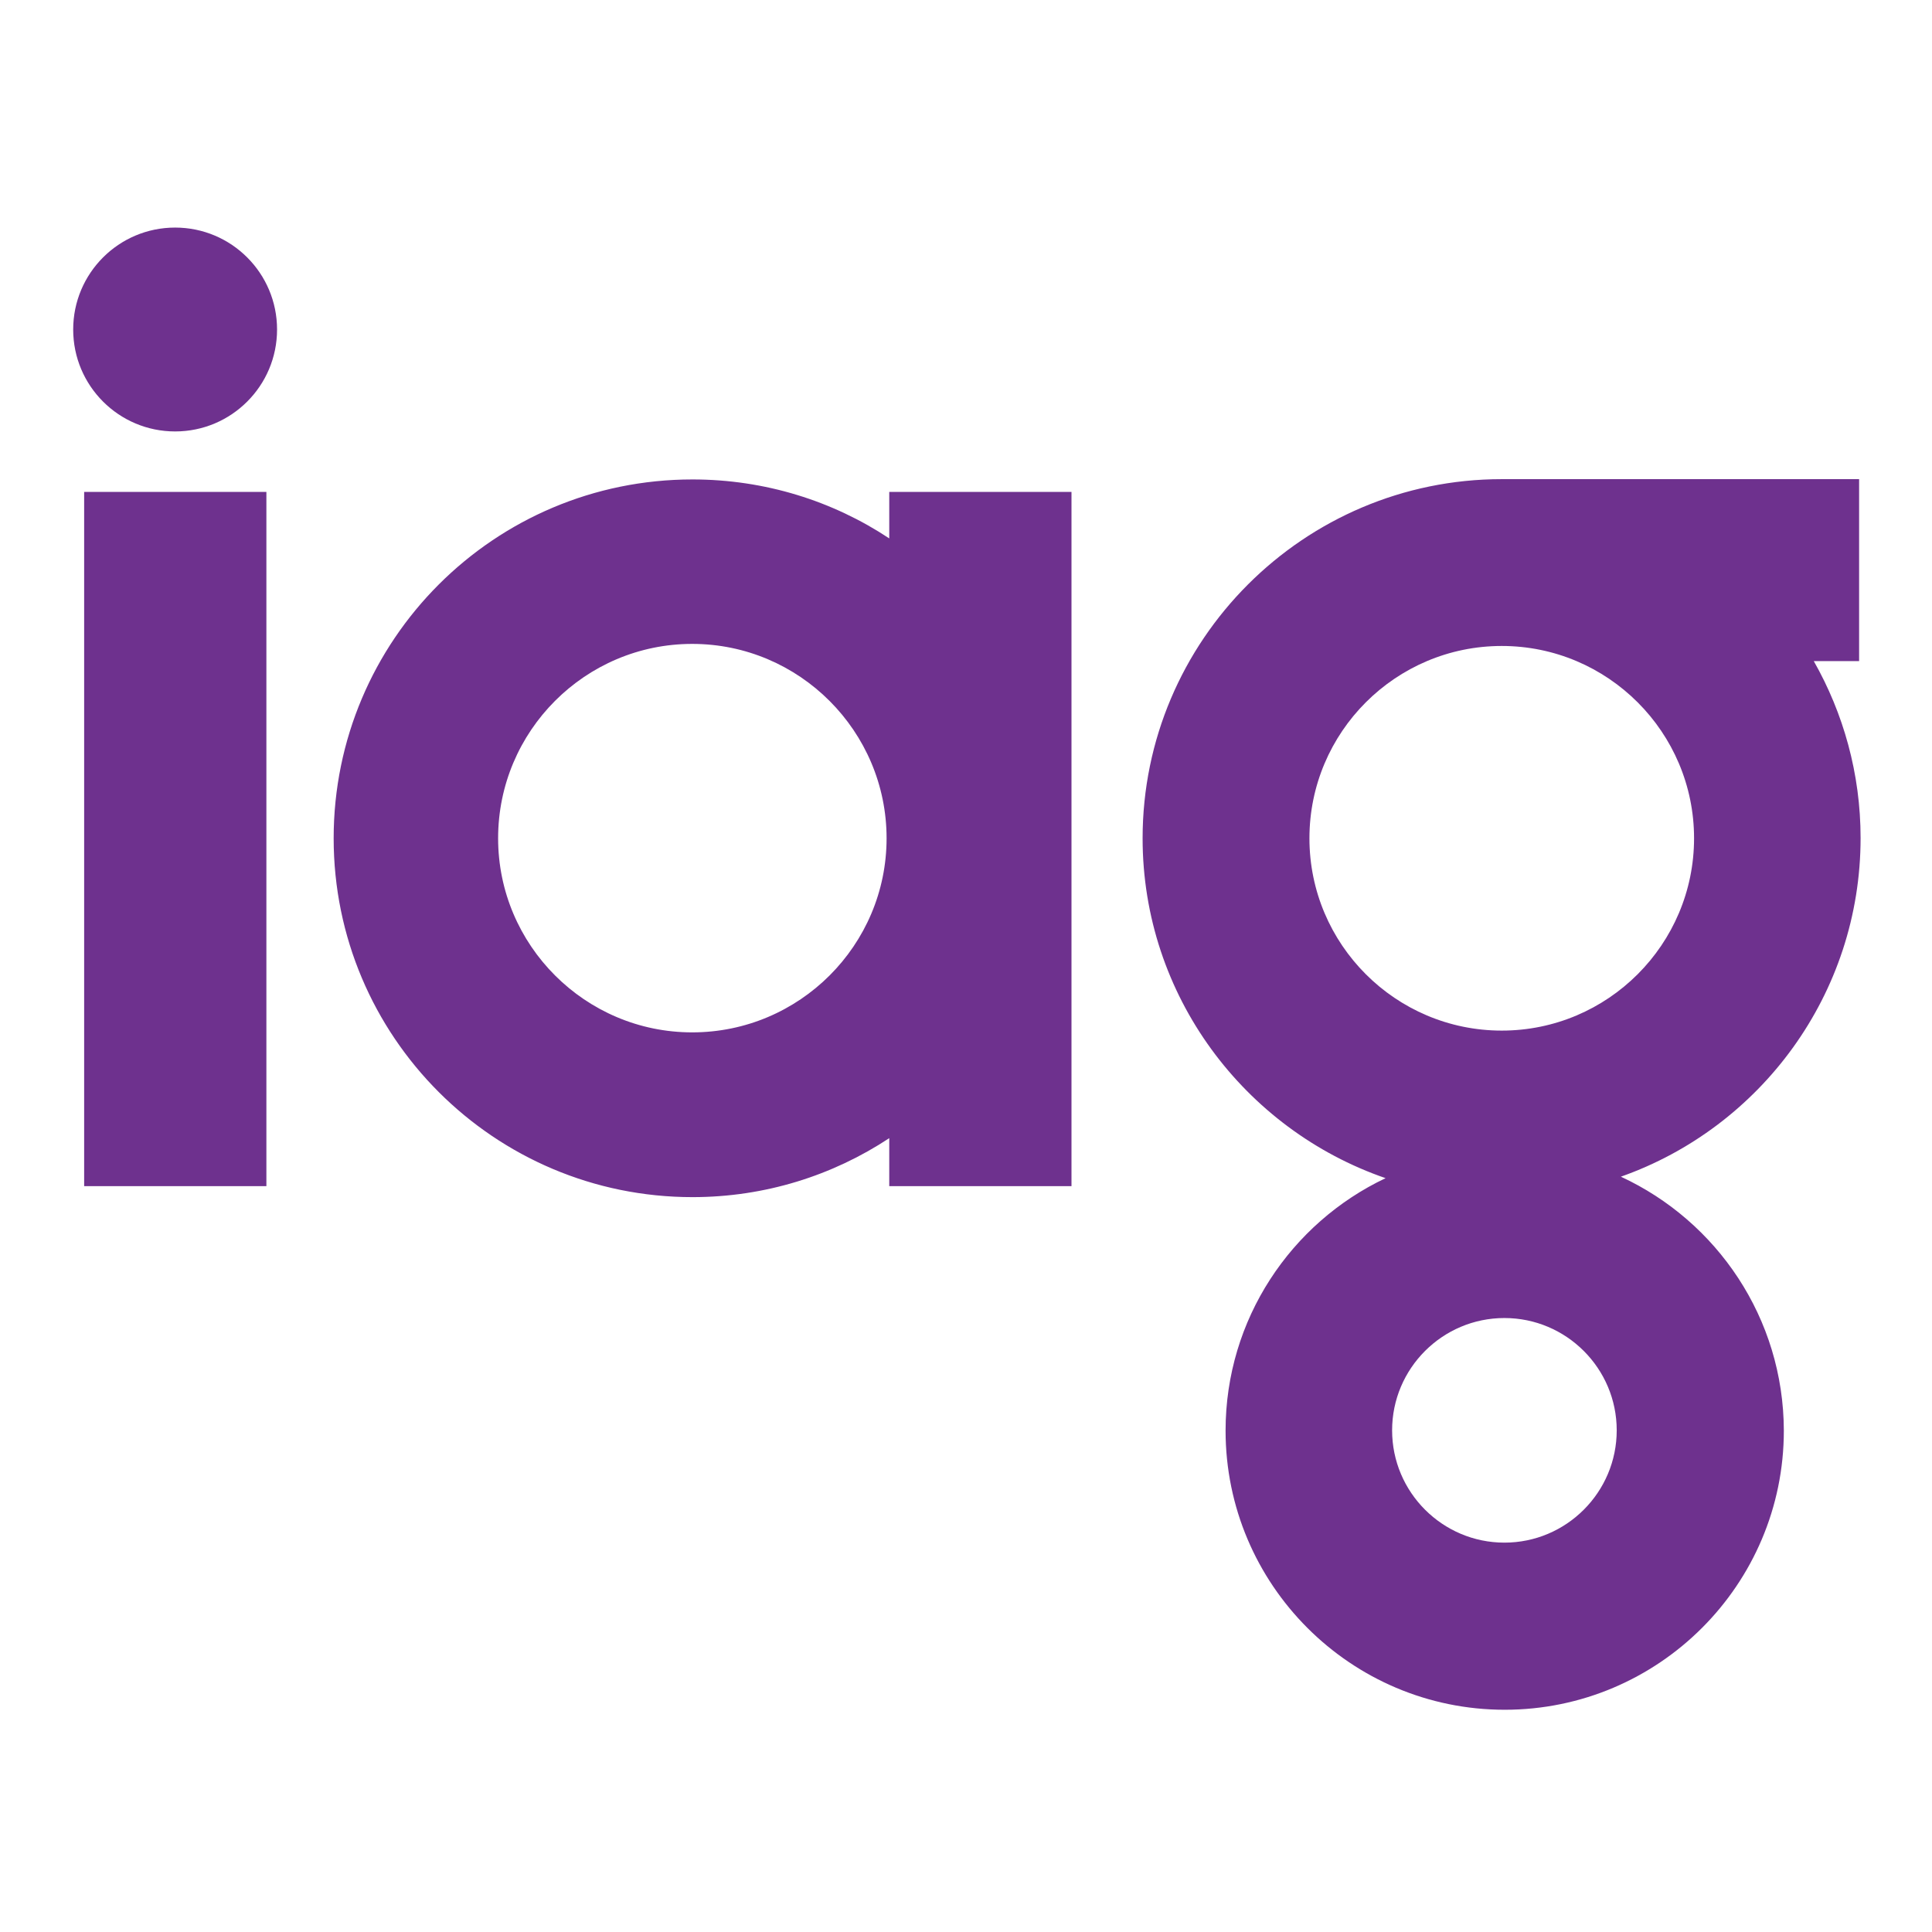
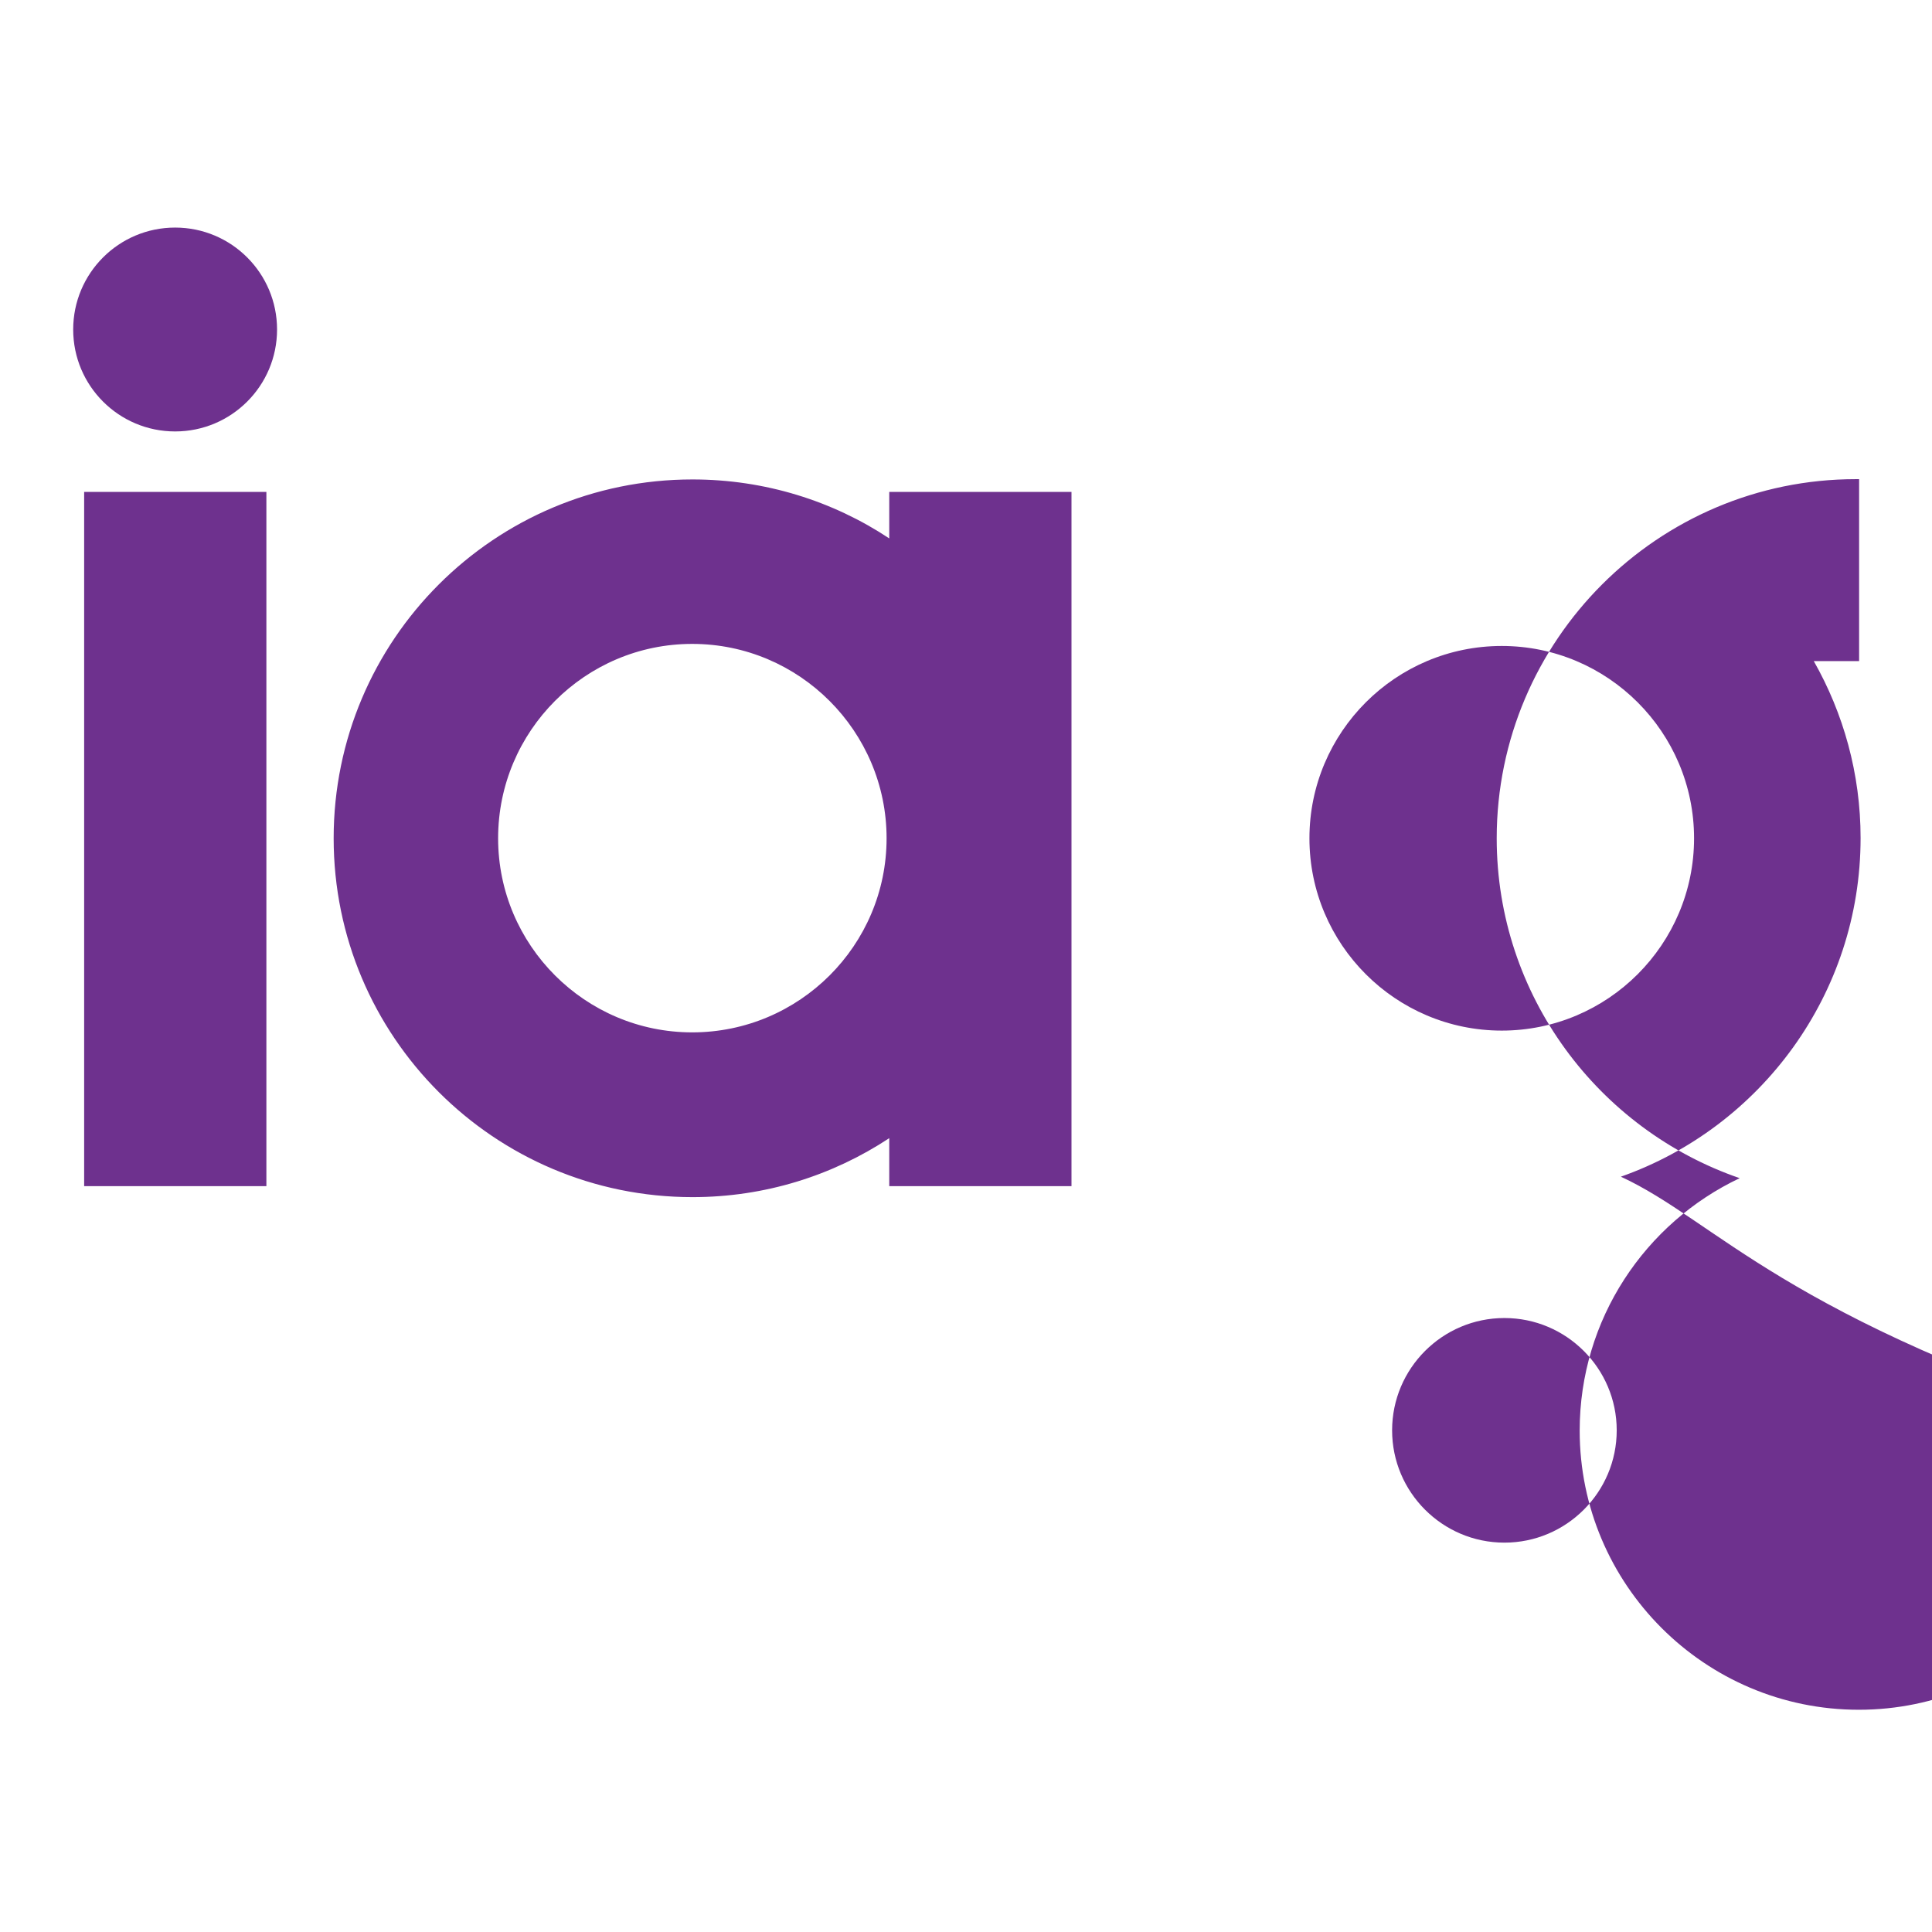
<svg xmlns="http://www.w3.org/2000/svg" version="1.1" id="layer" x="0px" y="0px" viewBox="0 0 652 652" style="enable-background:new 0 0 652 652;" xml:space="preserve">
  <style type="text/css">
	.st0{fill:#6E318E;}
</style>
-   <path class="st0" d="M59.1,76.8c-19,0-34.4,15.4-34.4,34.4s15.4,34.4,34.4,34.4s34.4-15.4,34.4-34.4S78.1,76.8,59.1,76.8   M299.2,282.9c0-36.1-29.4-65.6-65.6-65.6c-36.1,0-65.5,29.4-65.5,65.6c0,36.1,29.4,65.5,65.5,65.5  C269.8,348.4,299.2,319,299.2,282.9 M300.1,166h61.5v234.3h-61.5v-16.2C281,396.7,258.2,404,233.7,404  c-66.9,0-121.1-54.2-121.1-121.1c0-66.9,54.2-121.1,121.1-121.1c24.5,0,47.4,7.3,66.4,19.9V166z M28.4,166h61.5v234.3H28.4V166z   M507.7,520.6c-20.9,0-37.9-17-37.9-37.9s17-37.9,37.9-37.9c20.9,0,37.9,17,37.9,37.9S528.6,520.6,507.7,520.6 M441.9,282.9  c0-35.8,29.1-64.9,64.9-64.9c35.8,0,64.9,29.1,64.9,64.9c0,35.8-29.1,64.9-64.9,64.9C471,347.8,441.9,318.7,441.9,282.9 M547,397.1  c47.1-16.6,80.9-61.6,80.9-114.3c0-21.7-5.8-42.1-15.8-59.7h15.3v-61.4H507.9c-0.4,0-0.7,0-1.1,0c-66.8,0-121.2,54.4-121.2,121.2  c0,53.1,34.4,98.3,82,114.7c-31.9,15.1-54,47.6-54,85.2c0,51.9,42.2,94.2,94.2,94.2c51.9,0,94.2-42.2,94.2-94.2  C601.9,444.8,579.4,412.1,547,397.1" />
+   <path class="st0" d="M59.1,76.8c-19,0-34.4,15.4-34.4,34.4s15.4,34.4,34.4,34.4s34.4-15.4,34.4-34.4S78.1,76.8,59.1,76.8   M299.2,282.9c0-36.1-29.4-65.6-65.6-65.6c-36.1,0-65.5,29.4-65.5,65.6c0,36.1,29.4,65.5,65.5,65.5  C269.8,348.4,299.2,319,299.2,282.9 M300.1,166h61.5v234.3h-61.5v-16.2C281,396.7,258.2,404,233.7,404  c-66.9,0-121.1-54.2-121.1-121.1c0-66.9,54.2-121.1,121.1-121.1c24.5,0,47.4,7.3,66.4,19.9V166z M28.4,166h61.5v234.3H28.4V166z   M507.7,520.6c-20.9,0-37.9-17-37.9-37.9s17-37.9,37.9-37.9c20.9,0,37.9,17,37.9,37.9S528.6,520.6,507.7,520.6 M441.9,282.9  c0-35.8,29.1-64.9,64.9-64.9c35.8,0,64.9,29.1,64.9,64.9c0,35.8-29.1,64.9-64.9,64.9C471,347.8,441.9,318.7,441.9,282.9 M547,397.1  c47.1-16.6,80.9-61.6,80.9-114.3c0-21.7-5.8-42.1-15.8-59.7h15.3v-61.4c-0.4,0-0.7,0-1.1,0c-66.8,0-121.2,54.4-121.2,121.2  c0,53.1,34.4,98.3,82,114.7c-31.9,15.1-54,47.6-54,85.2c0,51.9,42.2,94.2,94.2,94.2c51.9,0,94.2-42.2,94.2-94.2  C601.9,444.8,579.4,412.1,547,397.1" />
</svg>